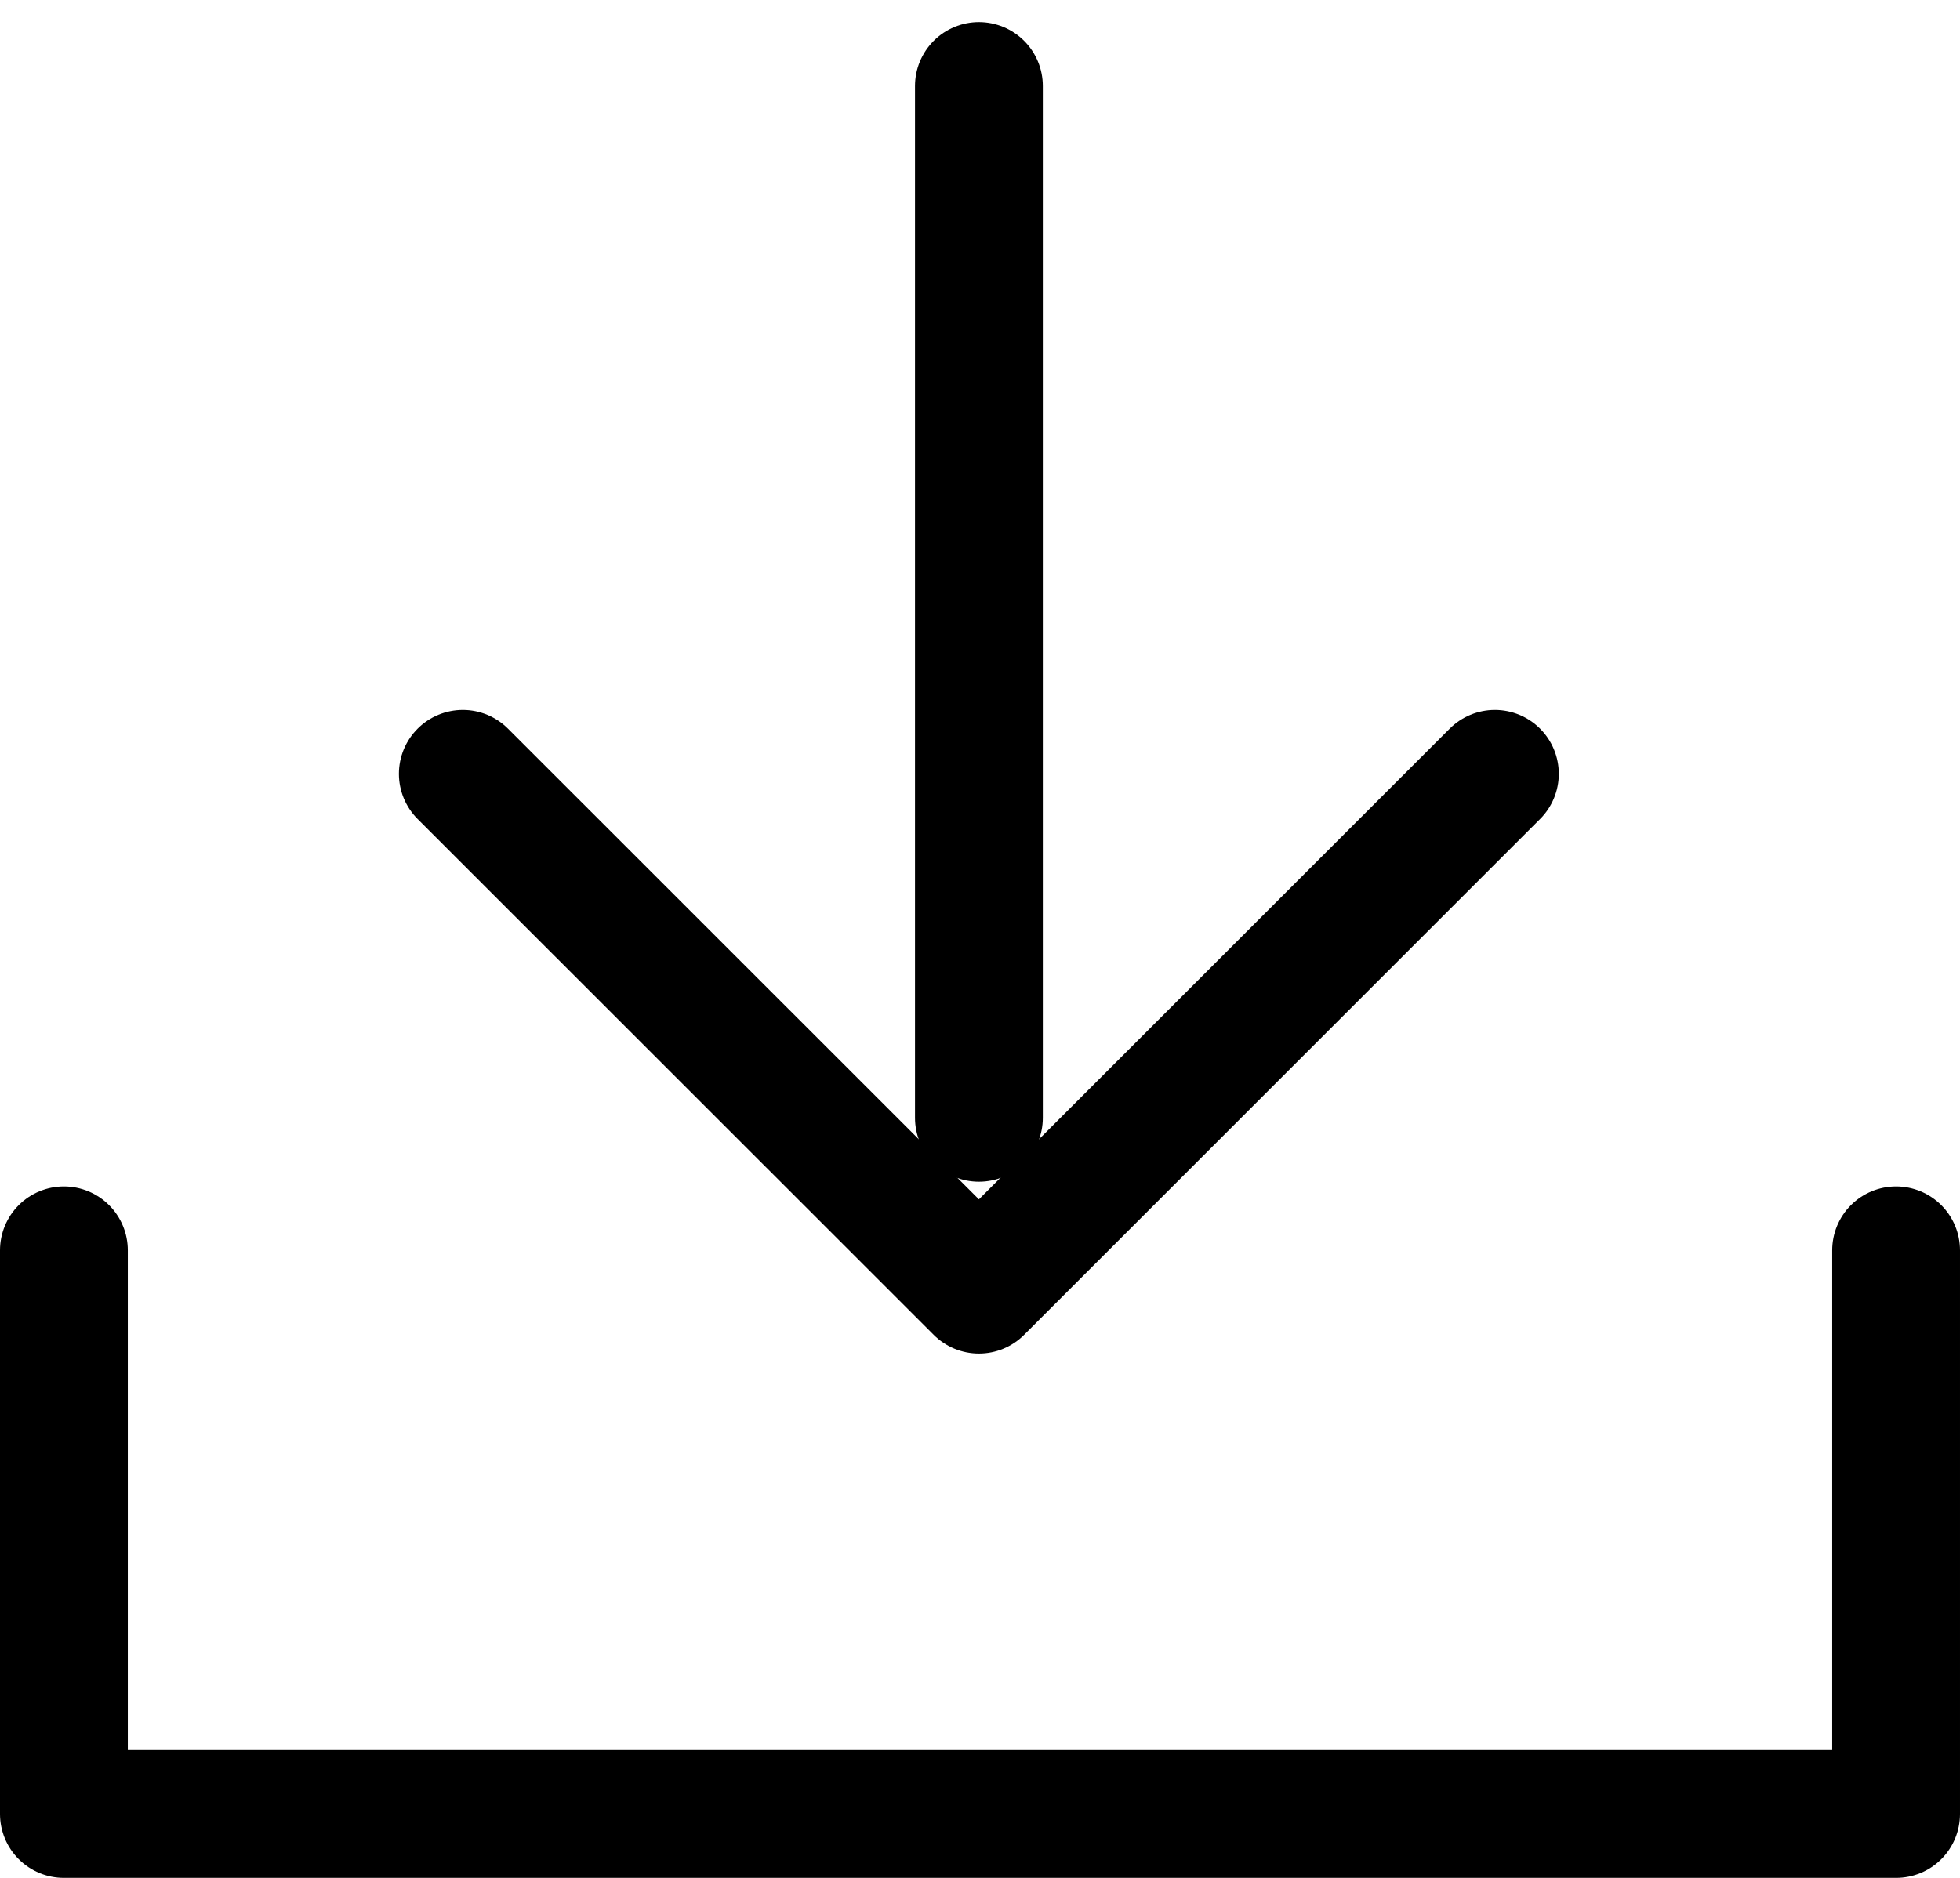
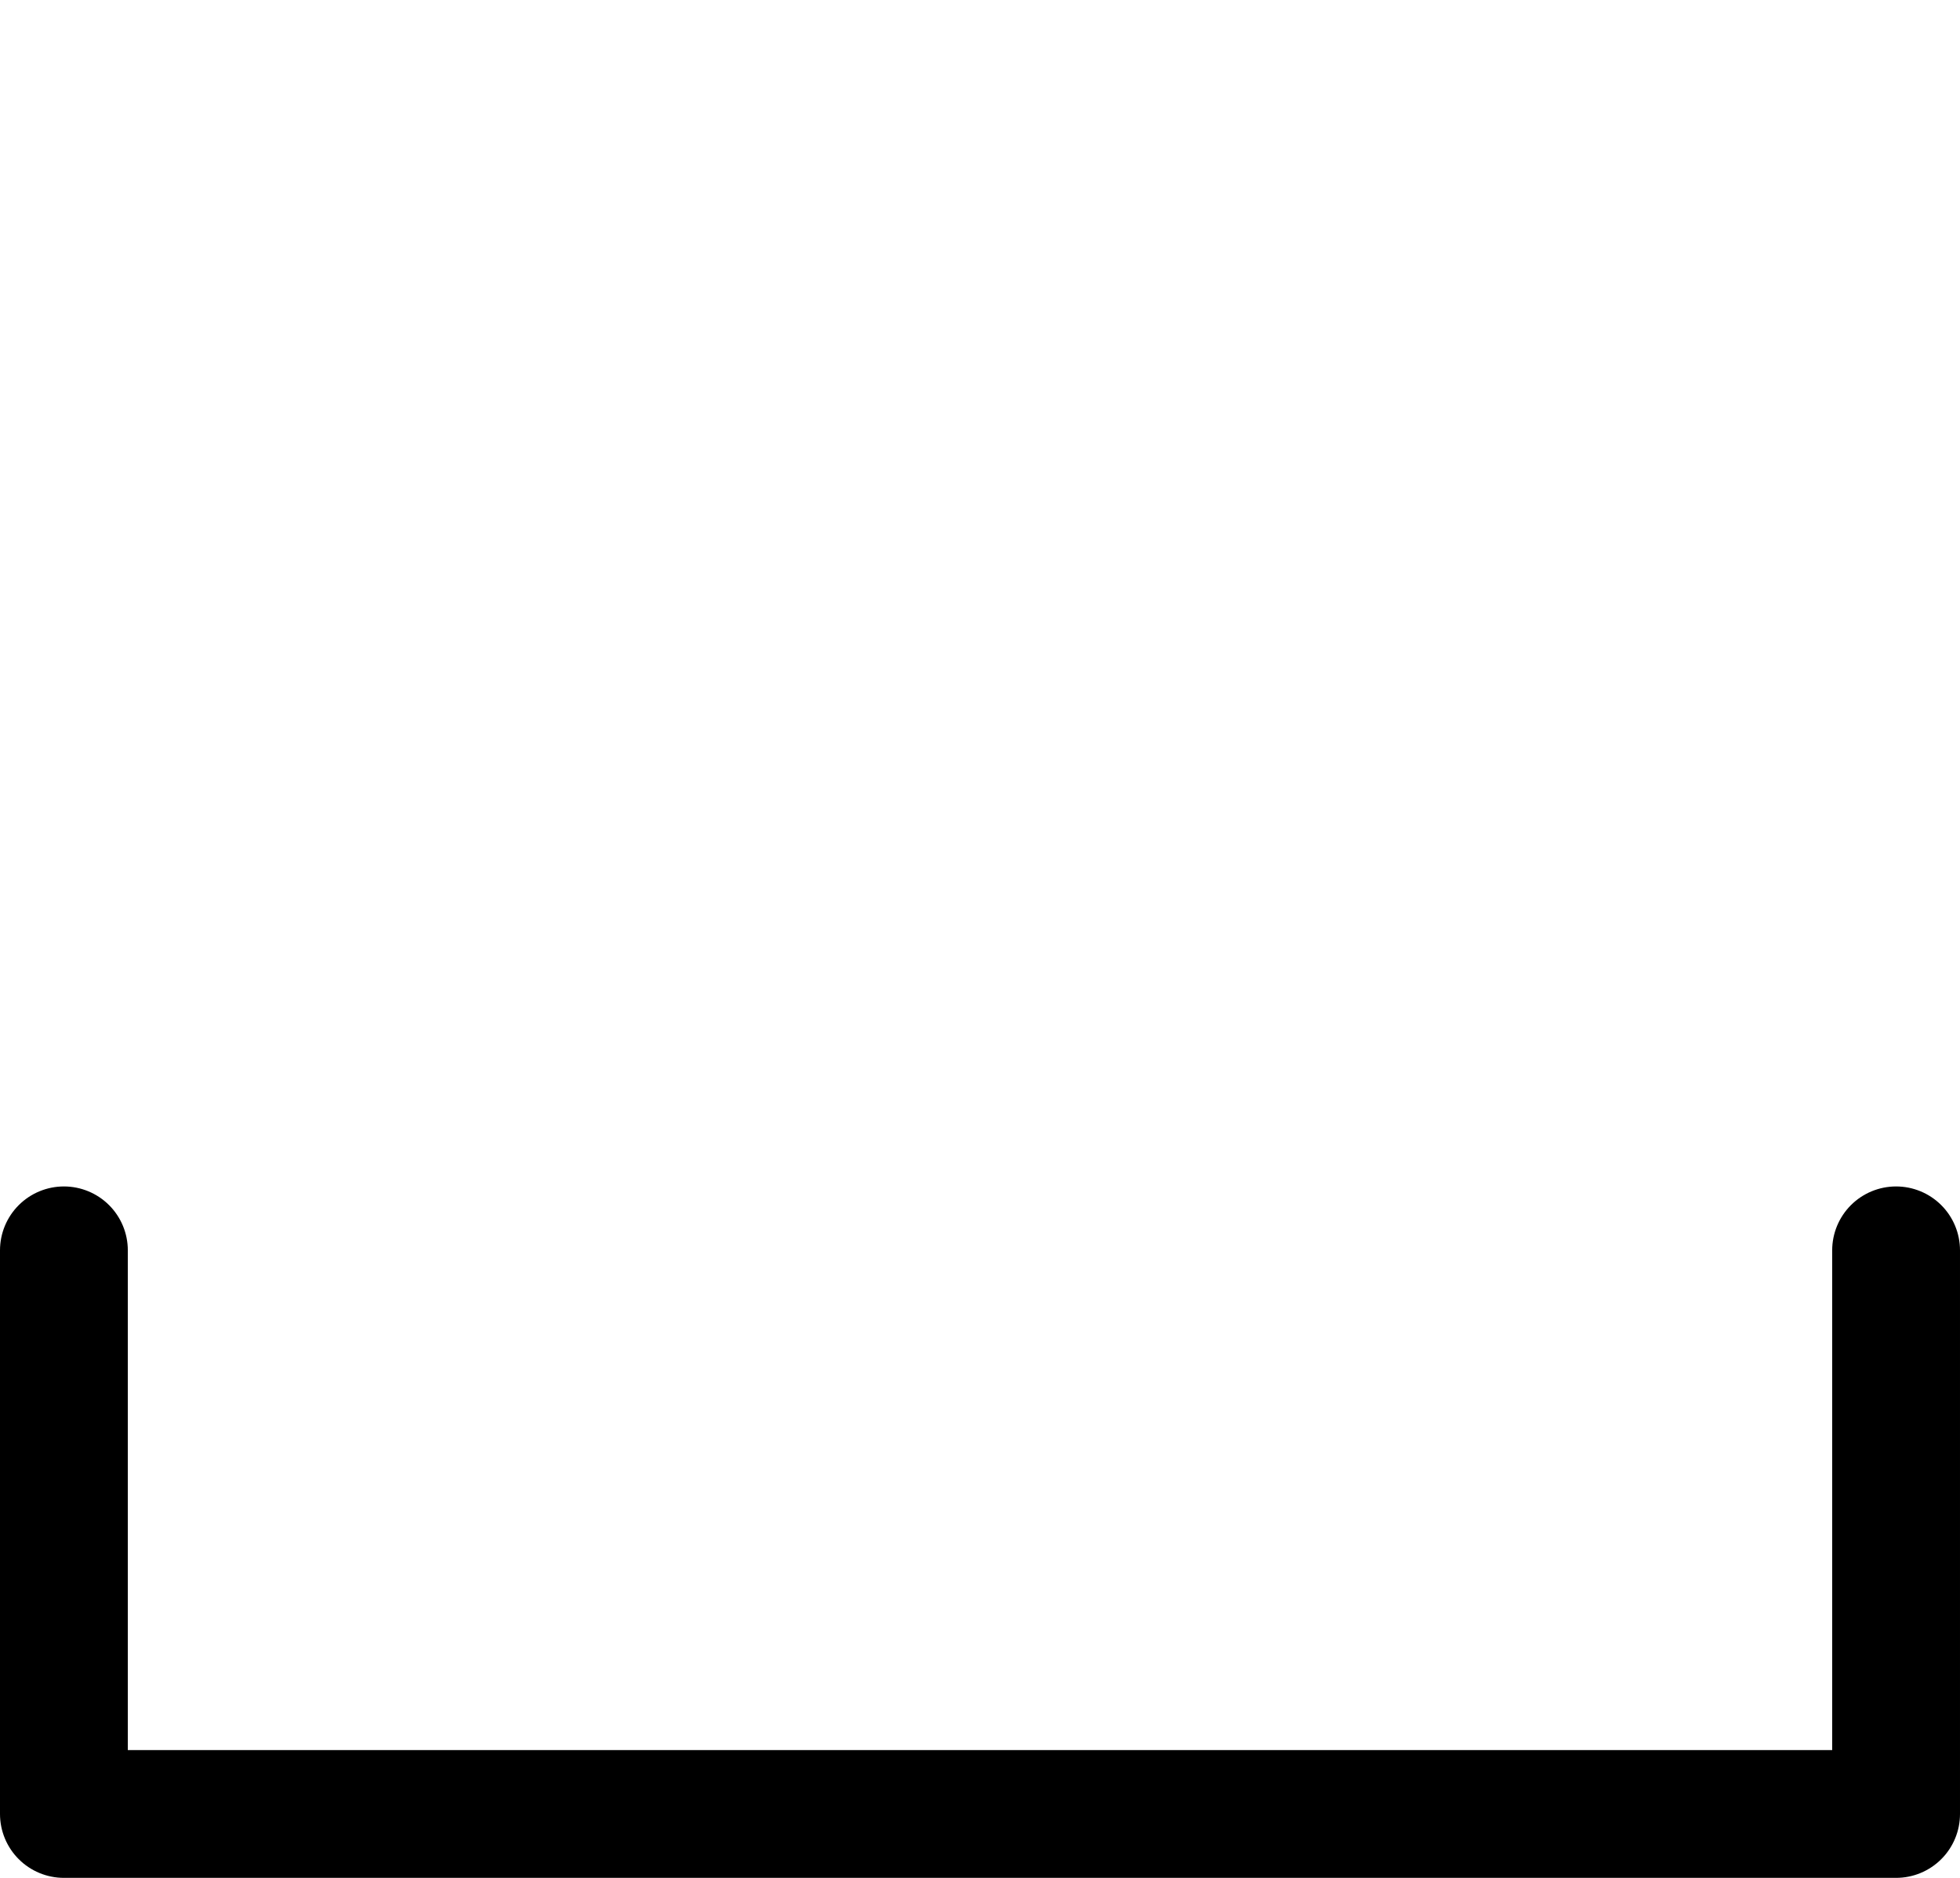
<svg xmlns="http://www.w3.org/2000/svg" width="15.335" height="14.696" viewBox="0 0 15.335 14.696">
  <g id="ico_download" transform="translate(0.5)">
    <g id="グループ_84094" data-name="グループ 84094" transform="translate(-632.5 -2749.126)">
      <path id="パス_118396" data-name="パス 118396" d="M632.5,2763.595v4.411h14.335v-4.411" transform="translate(0 -4.684)" fill="none" stroke="#000" stroke-linecap="round" stroke-linejoin="round" stroke-width="1" />
      <g id="_137_arr_hoso" data-name="137_arr_hoso" transform="translate(645.715 2749.126) rotate(90)">
-         <rect id="長方形_20715" data-name="長方形 20715" width="11.439" height="12.112" transform="translate(0)" fill="none" />
        <g id="グループ_84064" data-name="グループ 84064" transform="translate(0.673 2.019)">
-           <path id="パス_117919" data-name="パス 117919" d="M0,0,4.037,4.037,0,8.075" transform="translate(5.383)" fill="none" stroke="#000" stroke-linecap="round" stroke-linejoin="round" stroke-width="1" />
-           <line id="線_10469" data-name="線 10469" x2="8.075" transform="translate(0 4.037)" fill="none" stroke="#000" stroke-linecap="round" stroke-linejoin="round" stroke-width="1" />
-         </g>
+           </g>
      </g>
    </g>
  </g>
</svg>